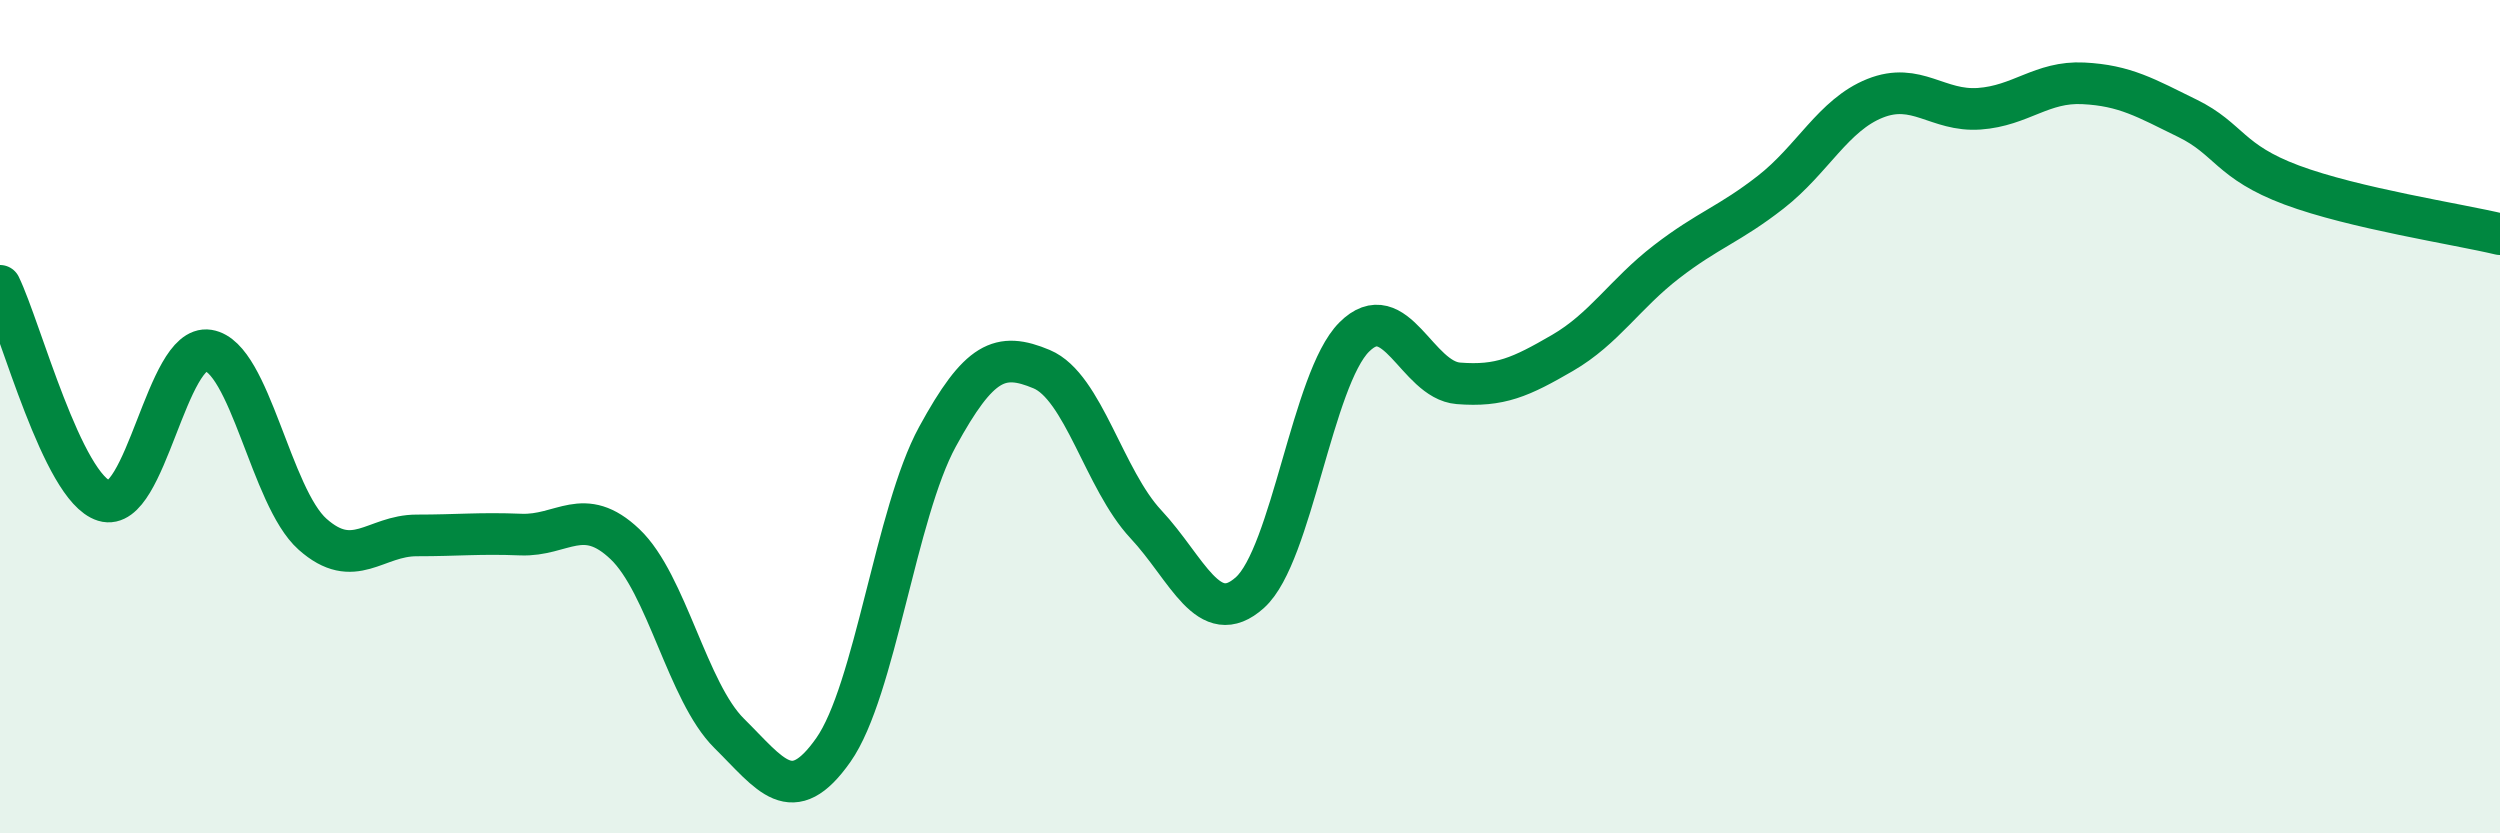
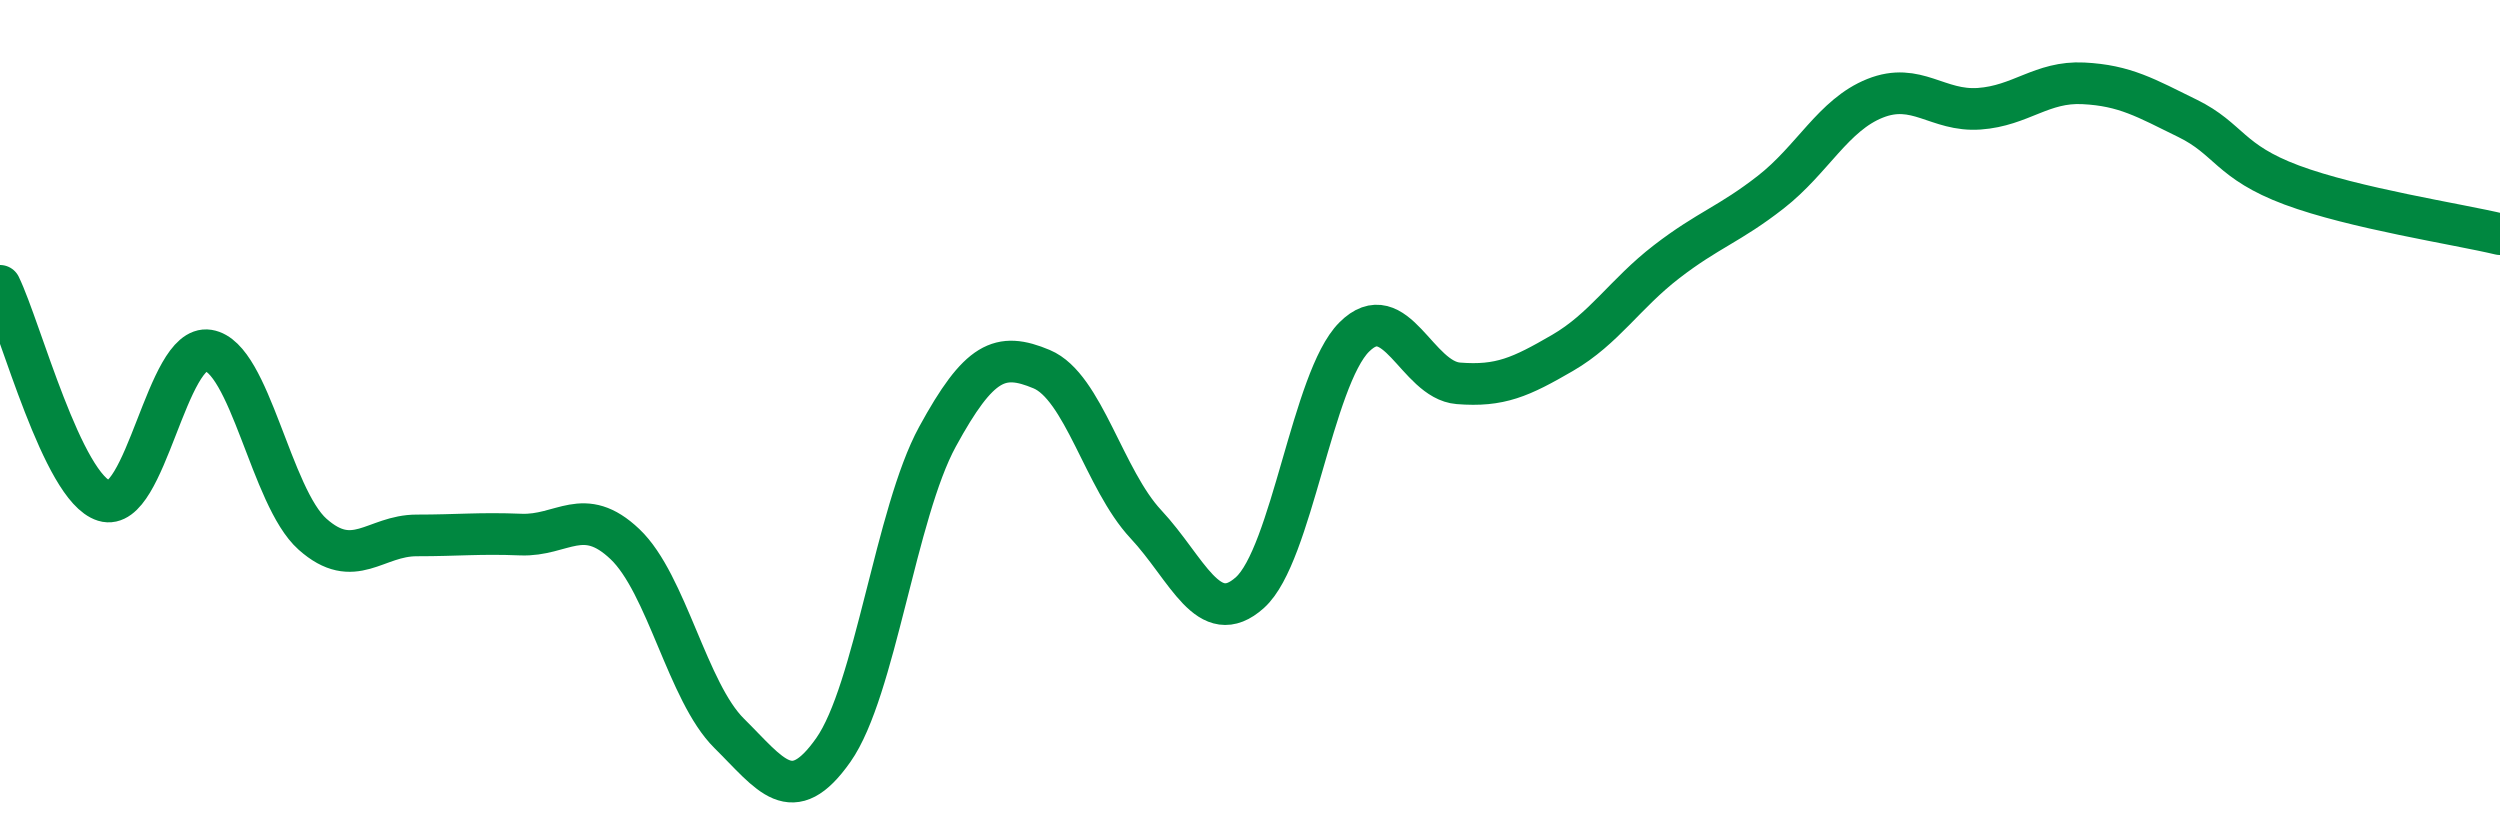
<svg xmlns="http://www.w3.org/2000/svg" width="60" height="20" viewBox="0 0 60 20">
-   <path d="M 0,6.86 C 0.5,7.89 1.5,11.71 2.5,12.02 C 3.5,12.33 4,8.25 5,8.41 C 6,8.57 6.5,11.93 7.5,12.82 C 8.5,13.71 9,12.85 10,12.85 C 11,12.85 11.5,12.79 12.5,12.83 C 13.5,12.87 14,12.11 15,13.06 C 16,14.01 16.5,16.61 17.5,17.6 C 18.5,18.59 19,19.42 20,18 C 21,16.58 21.5,12.31 22.5,10.48 C 23.5,8.65 24,8.44 25,8.86 C 26,9.28 26.5,11.51 27.5,12.58 C 28.5,13.65 29,15.12 30,14.22 C 31,13.32 31.5,9.09 32.5,8.09 C 33.5,7.09 34,9.12 35,9.2 C 36,9.28 36.5,9.05 37.5,8.47 C 38.5,7.89 39,7.05 40,6.28 C 41,5.51 41.5,5.39 42.5,4.61 C 43.5,3.83 44,2.76 45,2.36 C 46,1.96 46.5,2.68 47.5,2.61 C 48.5,2.54 49,1.95 50,2 C 51,2.05 51.5,2.35 52.5,2.84 C 53.5,3.33 53.5,3.88 55,4.44 C 56.5,5 59,5.38 60,5.62L60 20L0 20Z" fill="#008740" opacity="0.1" stroke-linecap="round" stroke-linejoin="round" />
  <path d="M 0,6.86 C 0.5,7.89 1.5,11.71 2.5,12.02 C 3.5,12.33 4,8.25 5,8.41 C 6,8.57 6.5,11.93 7.5,12.82 C 8.5,13.71 9,12.85 10,12.85 C 11,12.85 11.5,12.79 12.5,12.83 C 13.5,12.87 14,12.11 15,13.06 C 16,14.01 16.5,16.61 17.5,17.6 C 18.5,18.59 19,19.42 20,18 C 21,16.58 21.5,12.31 22.5,10.48 C 23.5,8.65 24,8.44 25,8.86 C 26,9.28 26.5,11.51 27.5,12.58 C 28.5,13.65 29,15.12 30,14.22 C 31,13.32 31.5,9.09 32.5,8.09 C 33.5,7.09 34,9.12 35,9.2 C 36,9.28 36.5,9.05 37.5,8.47 C 38.5,7.89 39,7.05 40,6.28 C 41,5.51 41.5,5.39 42.5,4.61 C 43.5,3.83 44,2.76 45,2.36 C 46,1.96 46.5,2.68 47.5,2.61 C 48.5,2.54 49,1.95 50,2 C 51,2.05 51.5,2.35 52.5,2.84 C 53.5,3.33 53.5,3.88 55,4.44 C 56.5,5 59,5.38 60,5.62" stroke="#008740" stroke-width="1" fill="none" stroke-linecap="round" stroke-linejoin="round" />
</svg>